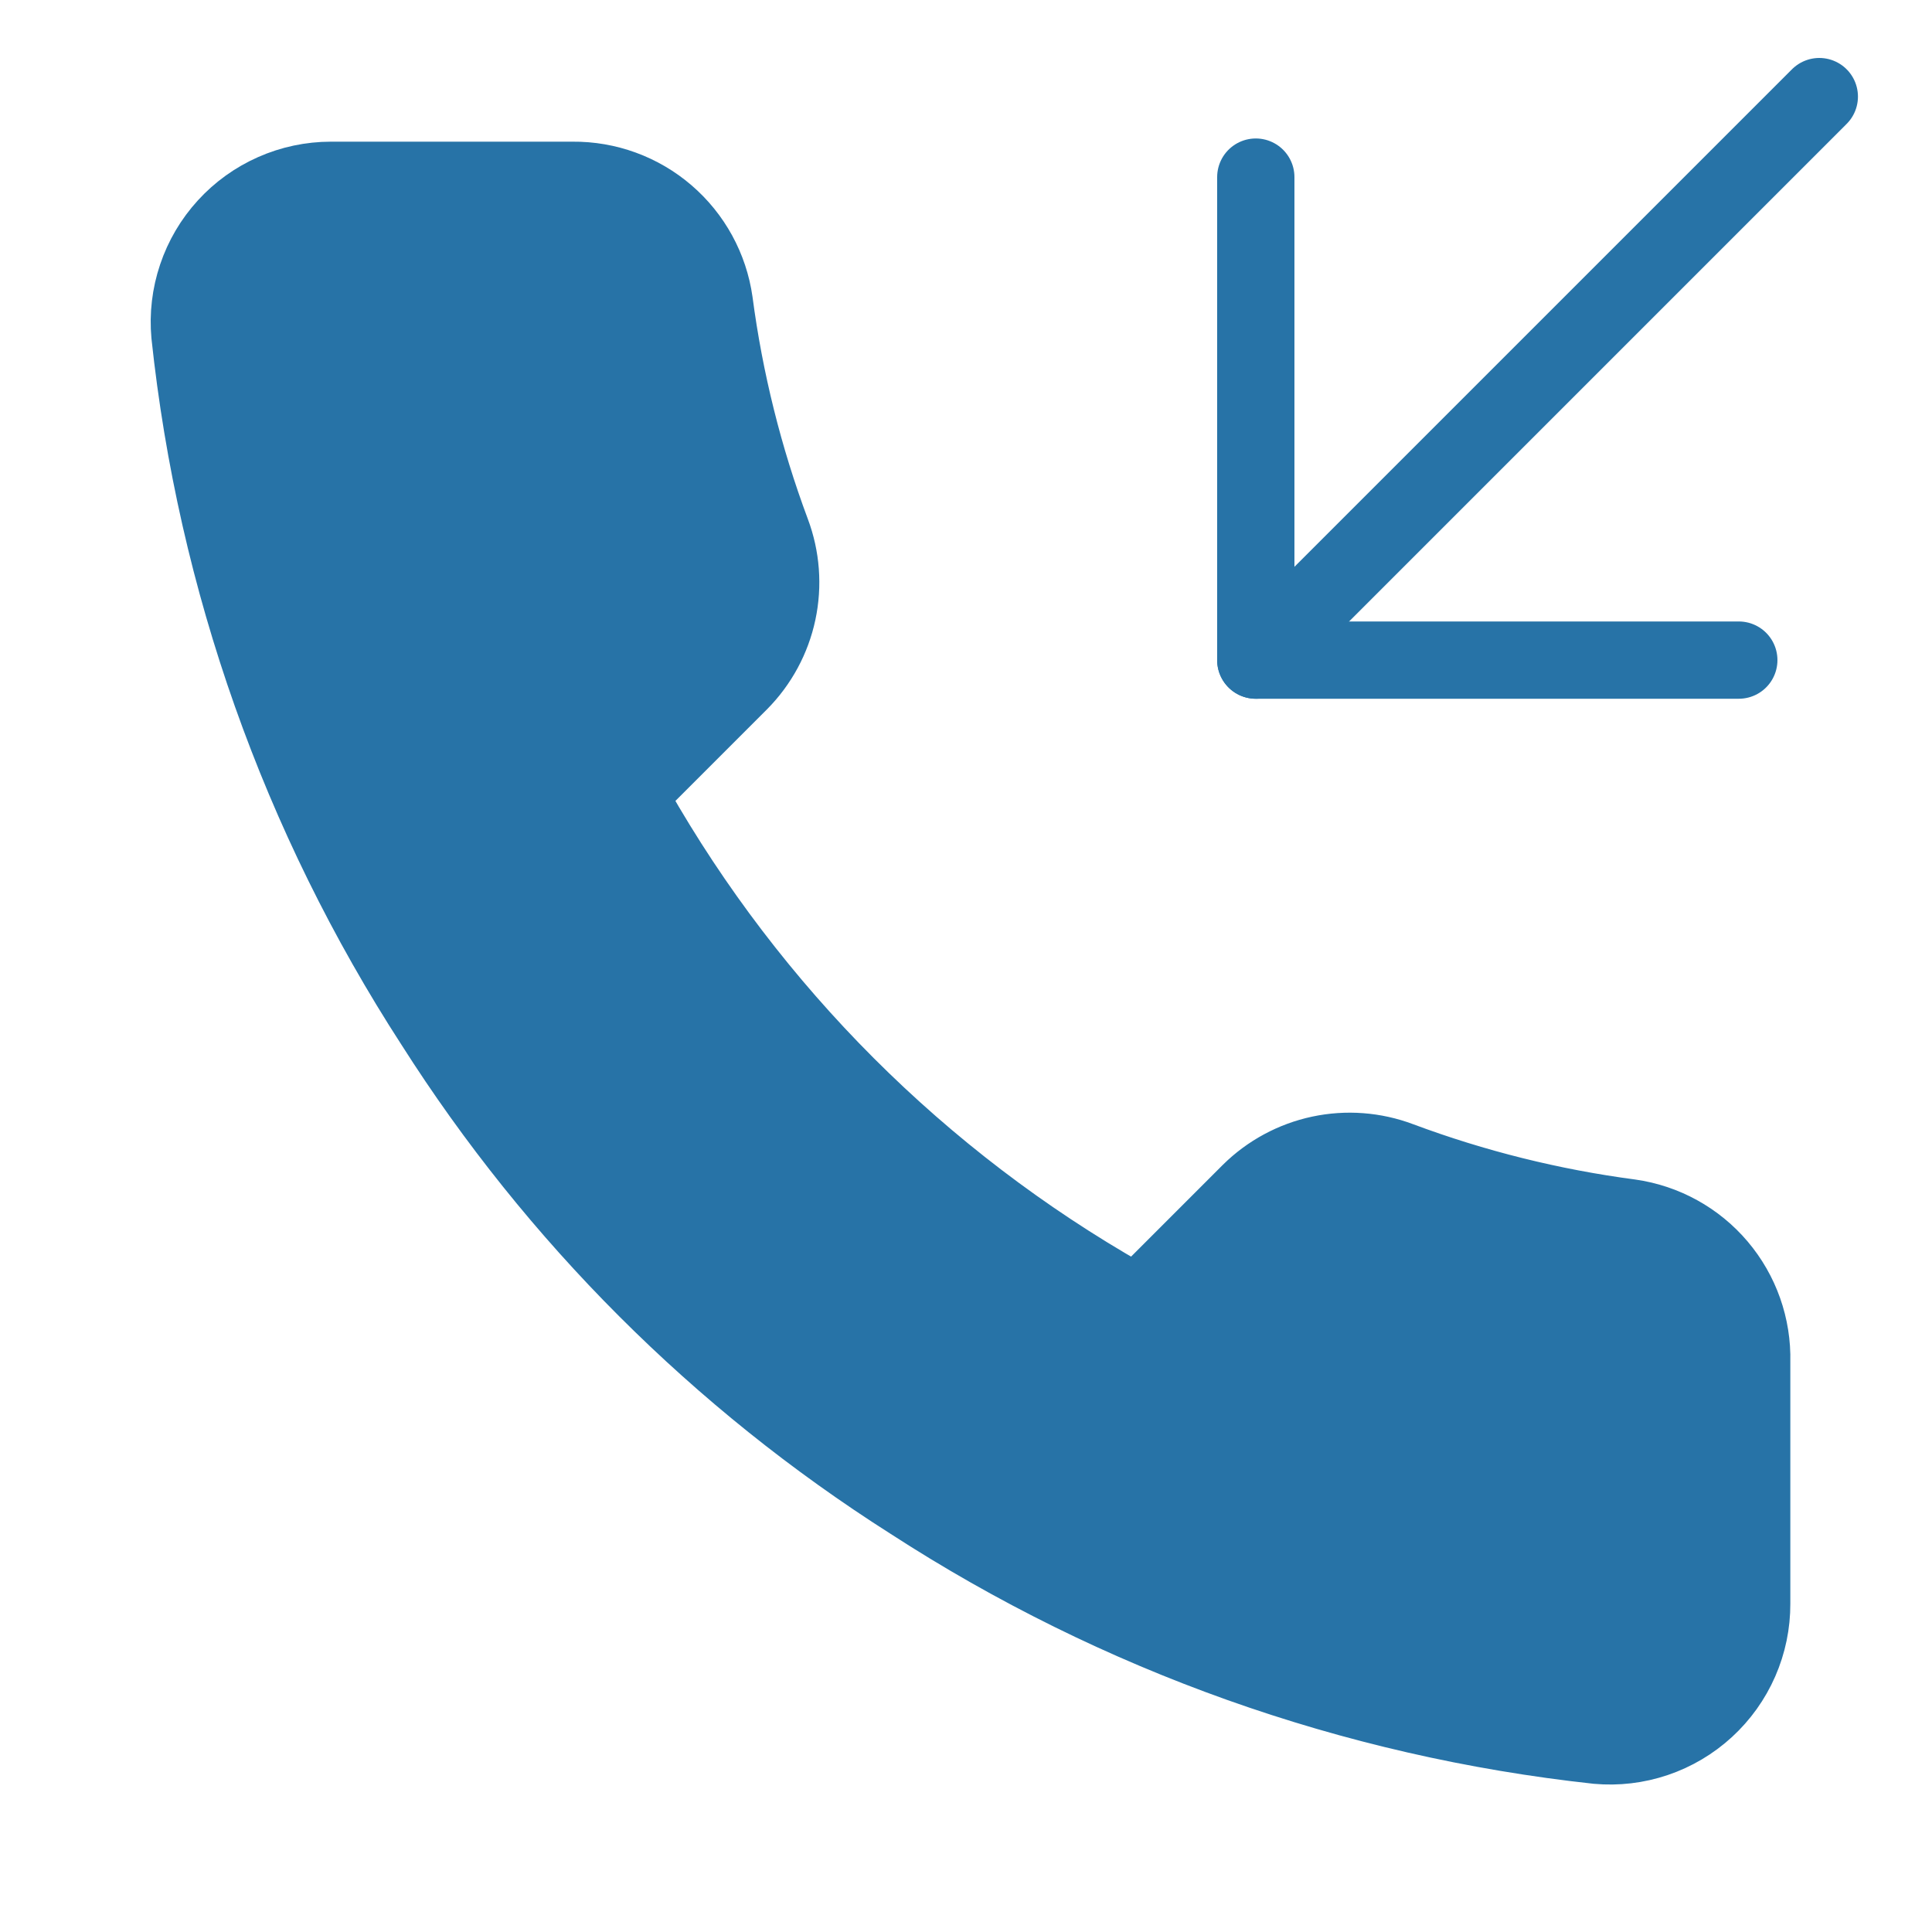
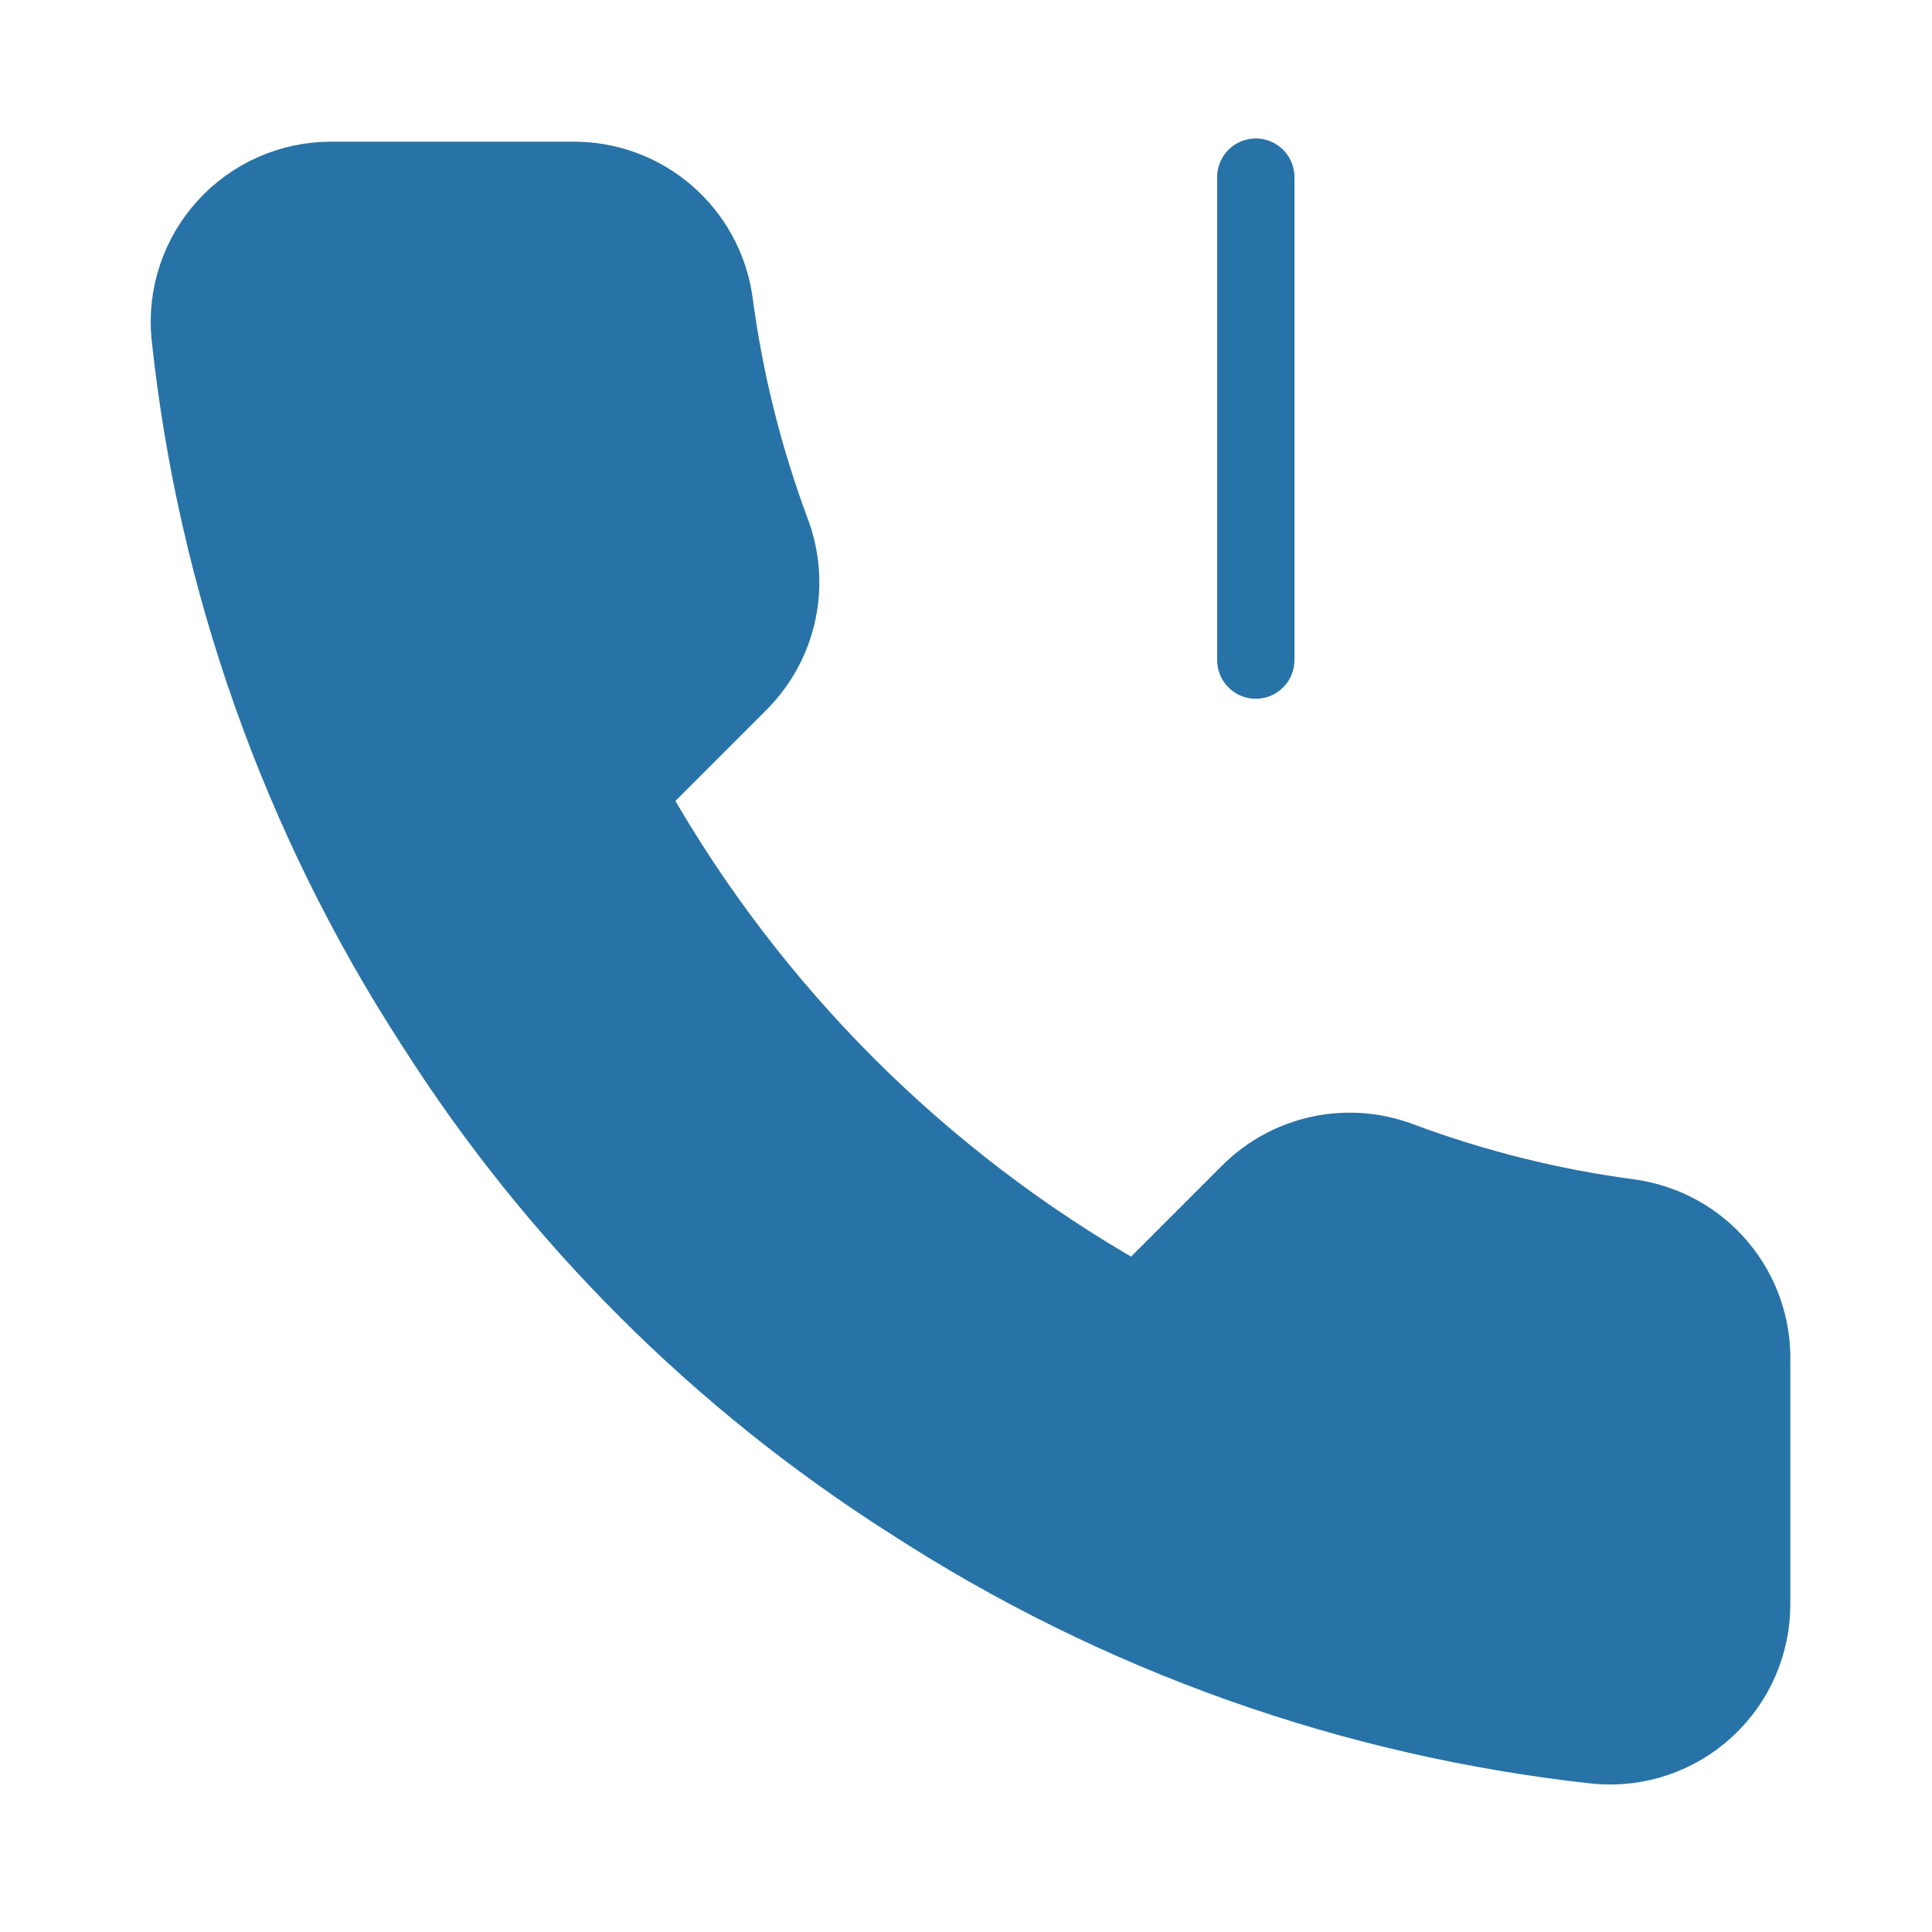
<svg xmlns="http://www.w3.org/2000/svg" width="100" height="100" viewBox="0 0 100 100" fill="none">
-   <path d="M65 9.167V34.167H90" stroke="#2773A7" stroke-width="4" stroke-linecap="round" stroke-linejoin="round" />
-   <path d="M94.167 5L65 34.167" stroke="#2773A7" stroke-width="4" stroke-linecap="round" stroke-linejoin="round" />
+   <path d="M65 9.167V34.167" stroke="#2773A7" stroke-width="4" stroke-linecap="round" stroke-linejoin="round" />
  <path d="M91.667 70.5V83C91.672 84.16 91.434 85.309 90.969 86.372C90.504 87.436 89.822 88.39 88.967 89.174C88.112 89.959 87.103 90.556 86.003 90.928C84.904 91.3 83.739 91.438 82.584 91.333C69.762 89.94 57.446 85.559 46.625 78.542C36.558 72.144 28.023 63.609 21.625 53.542C14.584 42.672 10.201 30.296 8.834 17.417C8.729 16.264 8.866 15.103 9.236 14.007C9.605 12.91 10.198 11.903 10.979 11.048C11.758 10.194 12.708 9.511 13.766 9.044C14.824 8.576 15.968 8.334 17.125 8.333H29.625C31.647 8.313 33.608 9.029 35.141 10.348C36.674 11.667 37.676 13.498 37.959 15.5C38.486 19.5 39.465 23.428 40.875 27.208C41.436 28.7 41.557 30.32 41.225 31.879C40.893 33.437 40.121 34.867 39 36L33.709 41.292C39.64 51.723 48.277 60.36 58.709 66.292L64 61C65.133 59.88 66.563 59.108 68.122 58.775C69.68 58.443 71.301 58.564 72.792 59.125C76.572 60.536 80.5 61.514 84.5 62.042C86.524 62.327 88.373 63.347 89.694 64.906C91.016 66.466 91.718 68.457 91.667 70.5Z" fill="#2773A7" stroke="#2773A7" stroke-width="2" stroke-linecap="round" stroke-linejoin="round" />
</svg>